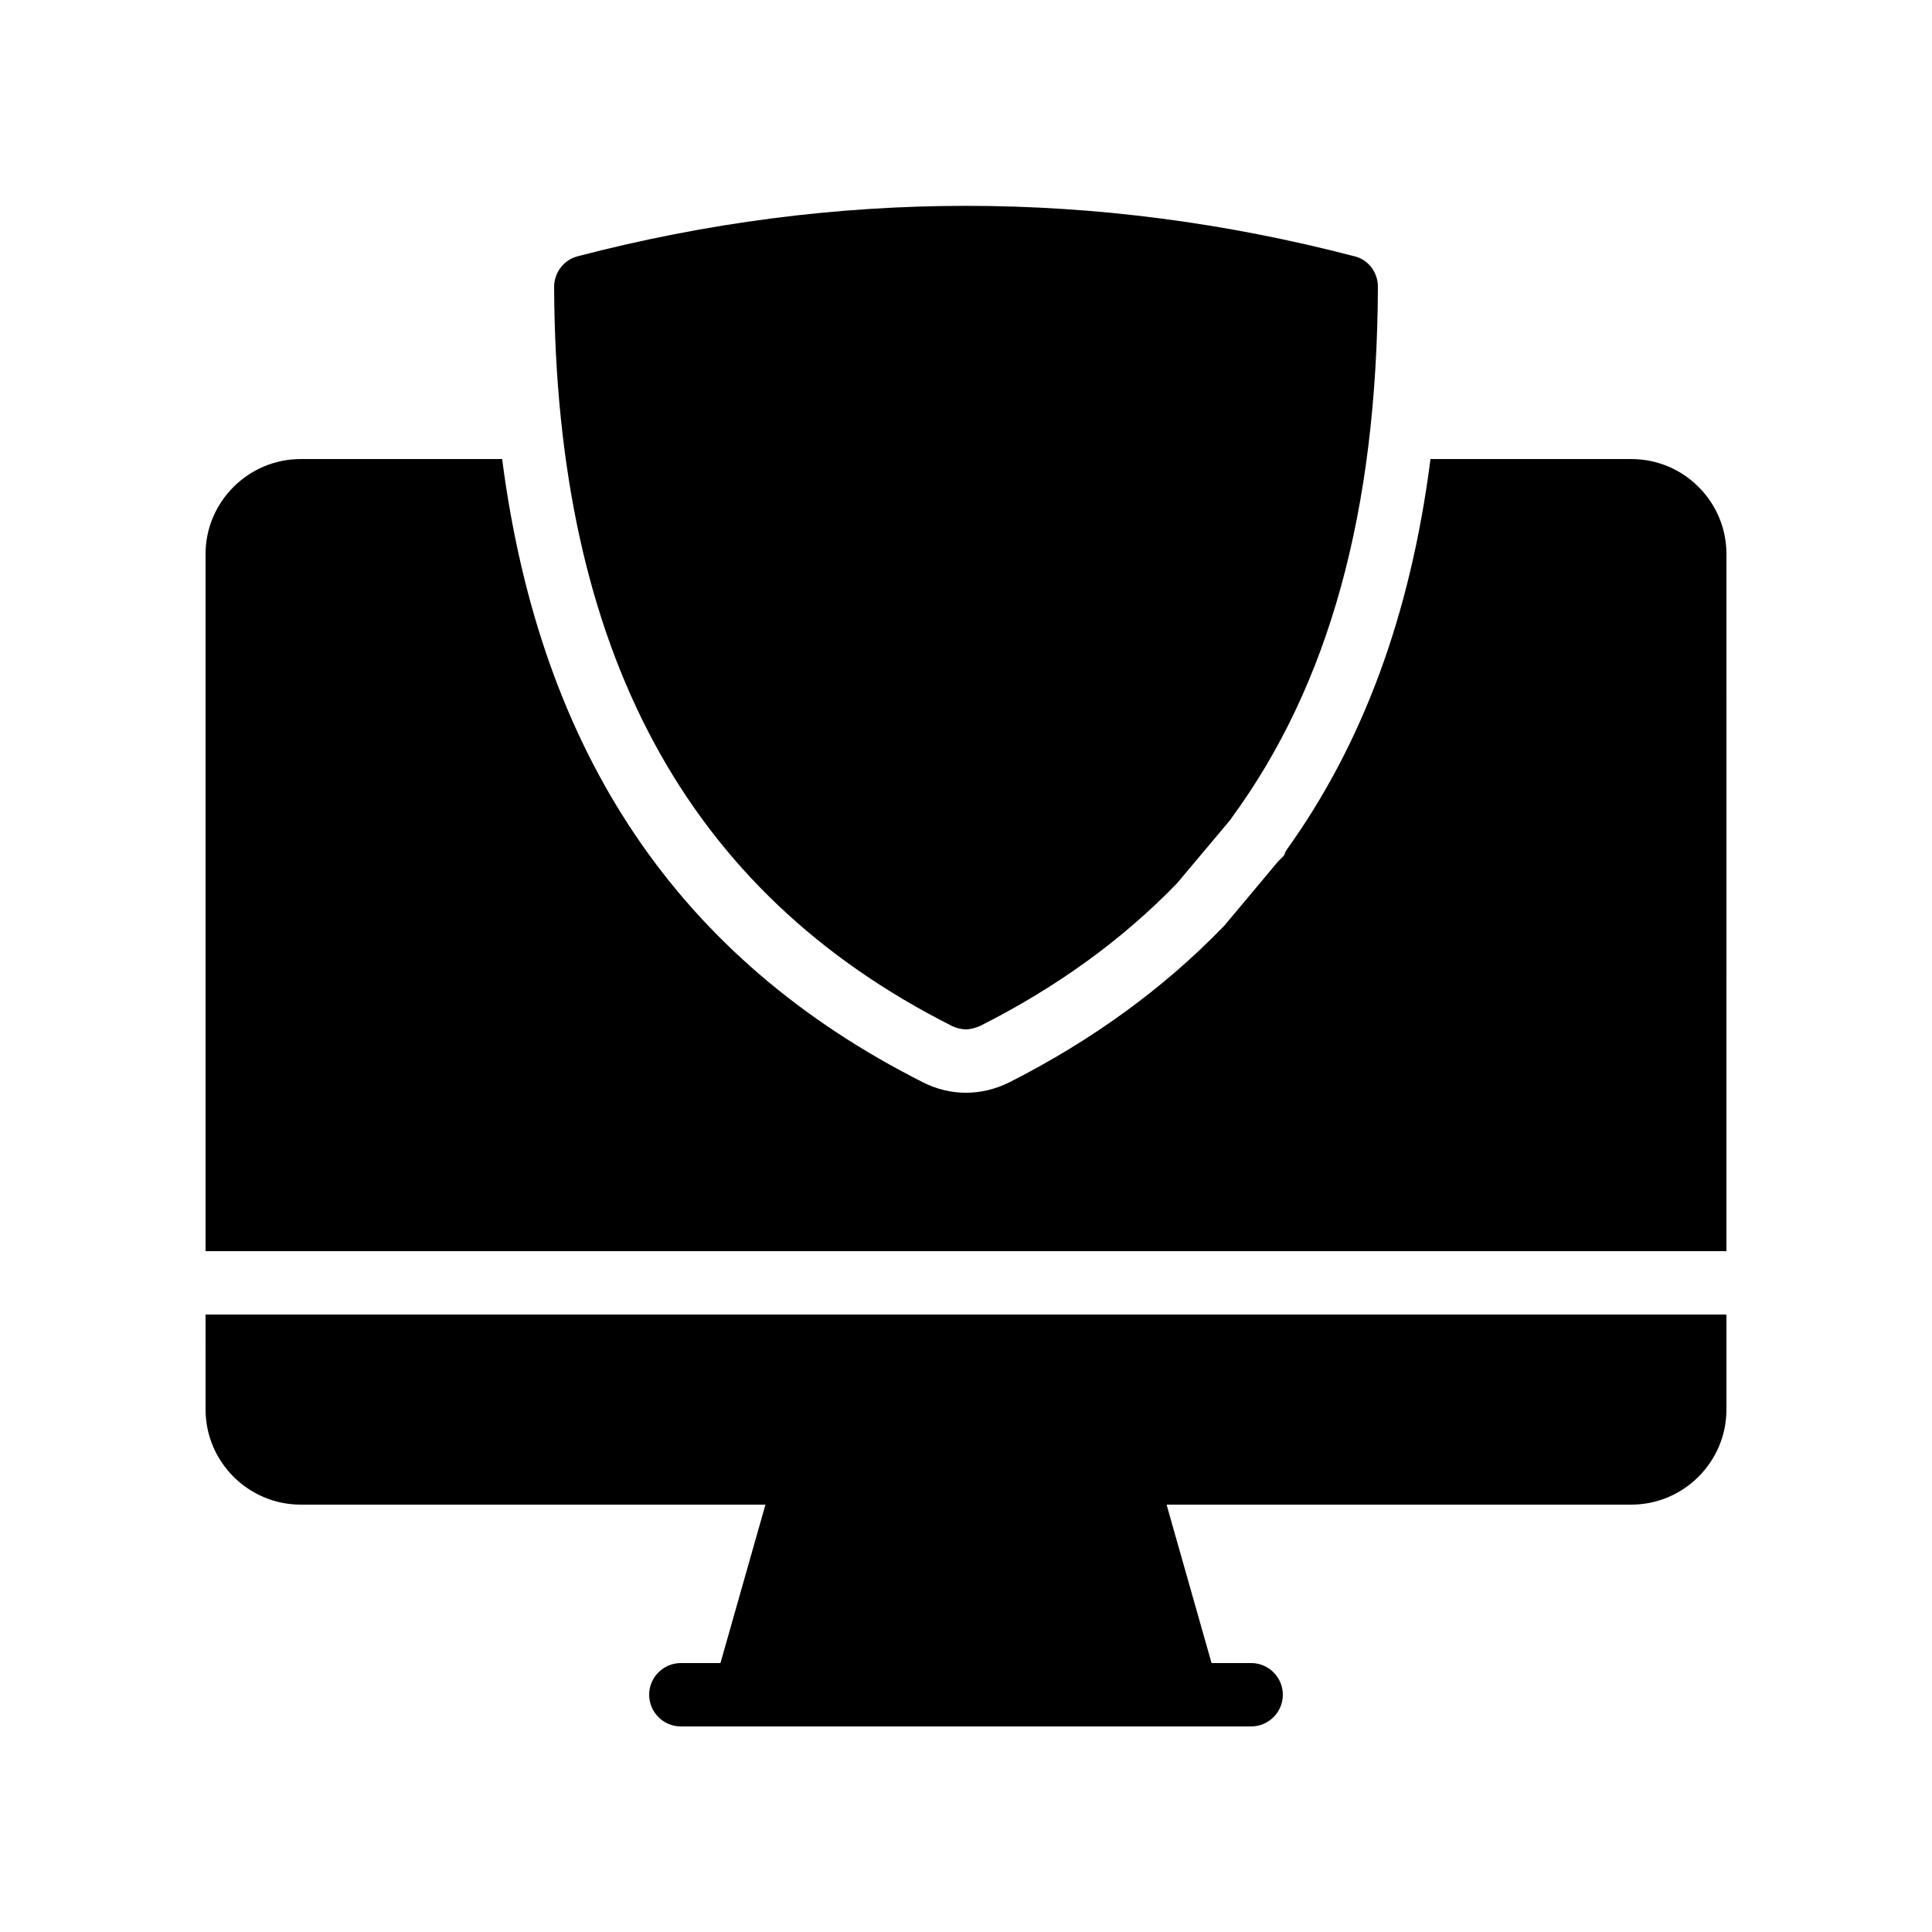
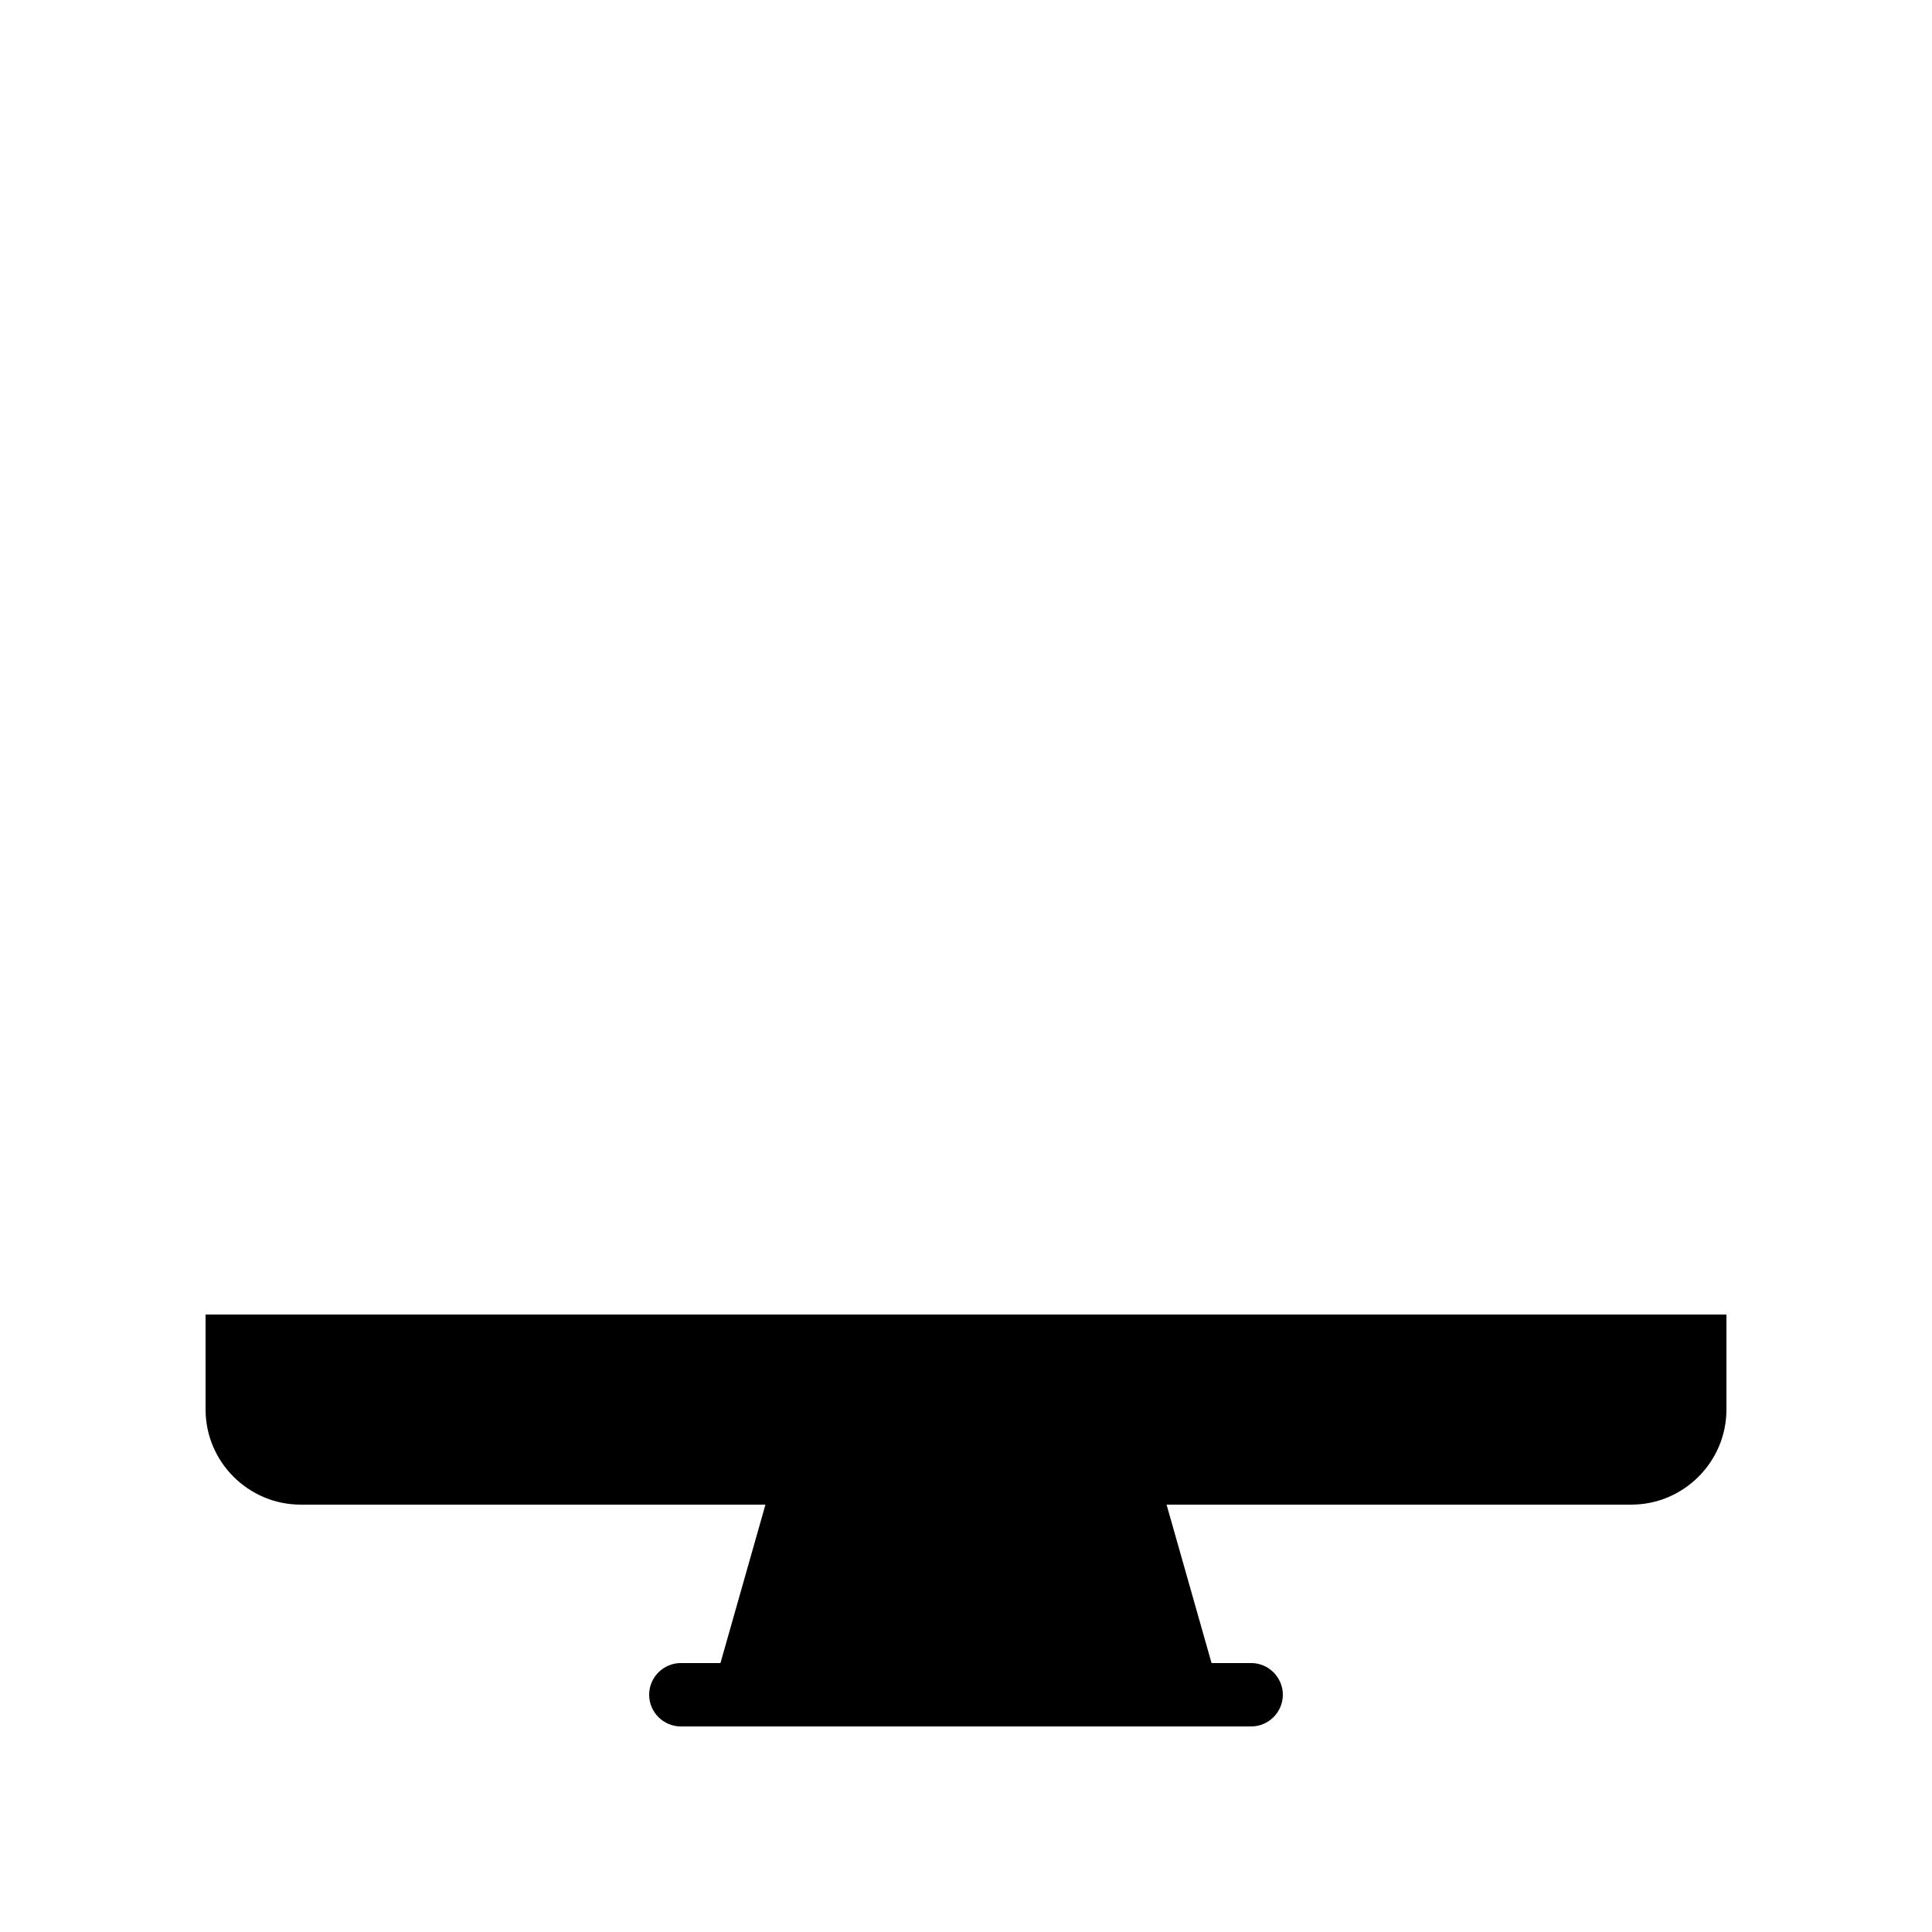
<svg xmlns="http://www.w3.org/2000/svg" fill="#000000" width="800px" height="800px" version="1.1" viewBox="144 144 512 512">
  <g>
-     <path d="m576.33 265.65h-53.234c-5.289 41.312-17.969 75.57-38.289 103.79l-0.586 1.344-1.594 1.594-14.191 16.961-0.418 0.418c-15.703 16.207-34.762 30.062-56.68 41.145-3.617 1.77-7.481 2.691-11.34 2.691-3.863 0-7.727-0.922-11.25-2.688-64.828-32.664-101.52-86.992-111.68-165.25h-53.406c-13.855 0-25.191 11.336-25.191 25.191v184.73h403.05l0.004-184.73c0-13.938-11.336-25.191-25.191-25.191z" />
    <path d="m198.48 517.55c0 13.855 11.336 25.191 25.191 25.191h123.18l-11.922 41.984h-10.5c-4.617 0-8.398 3.777-8.398 8.398 0 4.617 3.777 8.398 8.398 8.398h151.14c4.617 0 8.398-3.777 8.398-8.398 0-4.617-3.777-8.398-8.398-8.398h-10.496l-11.922-41.984h123.18c13.855 0 25.191-11.336 25.191-25.191v-25.191h-403.05z" />
-     <path d="m509.16 220.05c-0.25 59.449-12.93 105.46-38.793 140.73-0.082 0.168-0.168 0.336-0.336 0.504l-14.105 16.793c-14.527 15.031-31.992 27.625-52.145 37.785-1.176 0.504-2.519 0.926-3.777 0.926s-2.602-0.336-3.777-0.922c-70.453-35.52-104.96-99.59-105.38-195.82 0-3.863 2.602-7.223 6.297-8.145 68.266-17.801 137.46-17.801 205.72 0 3.695 0.84 6.297 4.199 6.297 8.145z" />
  </g>
</svg>